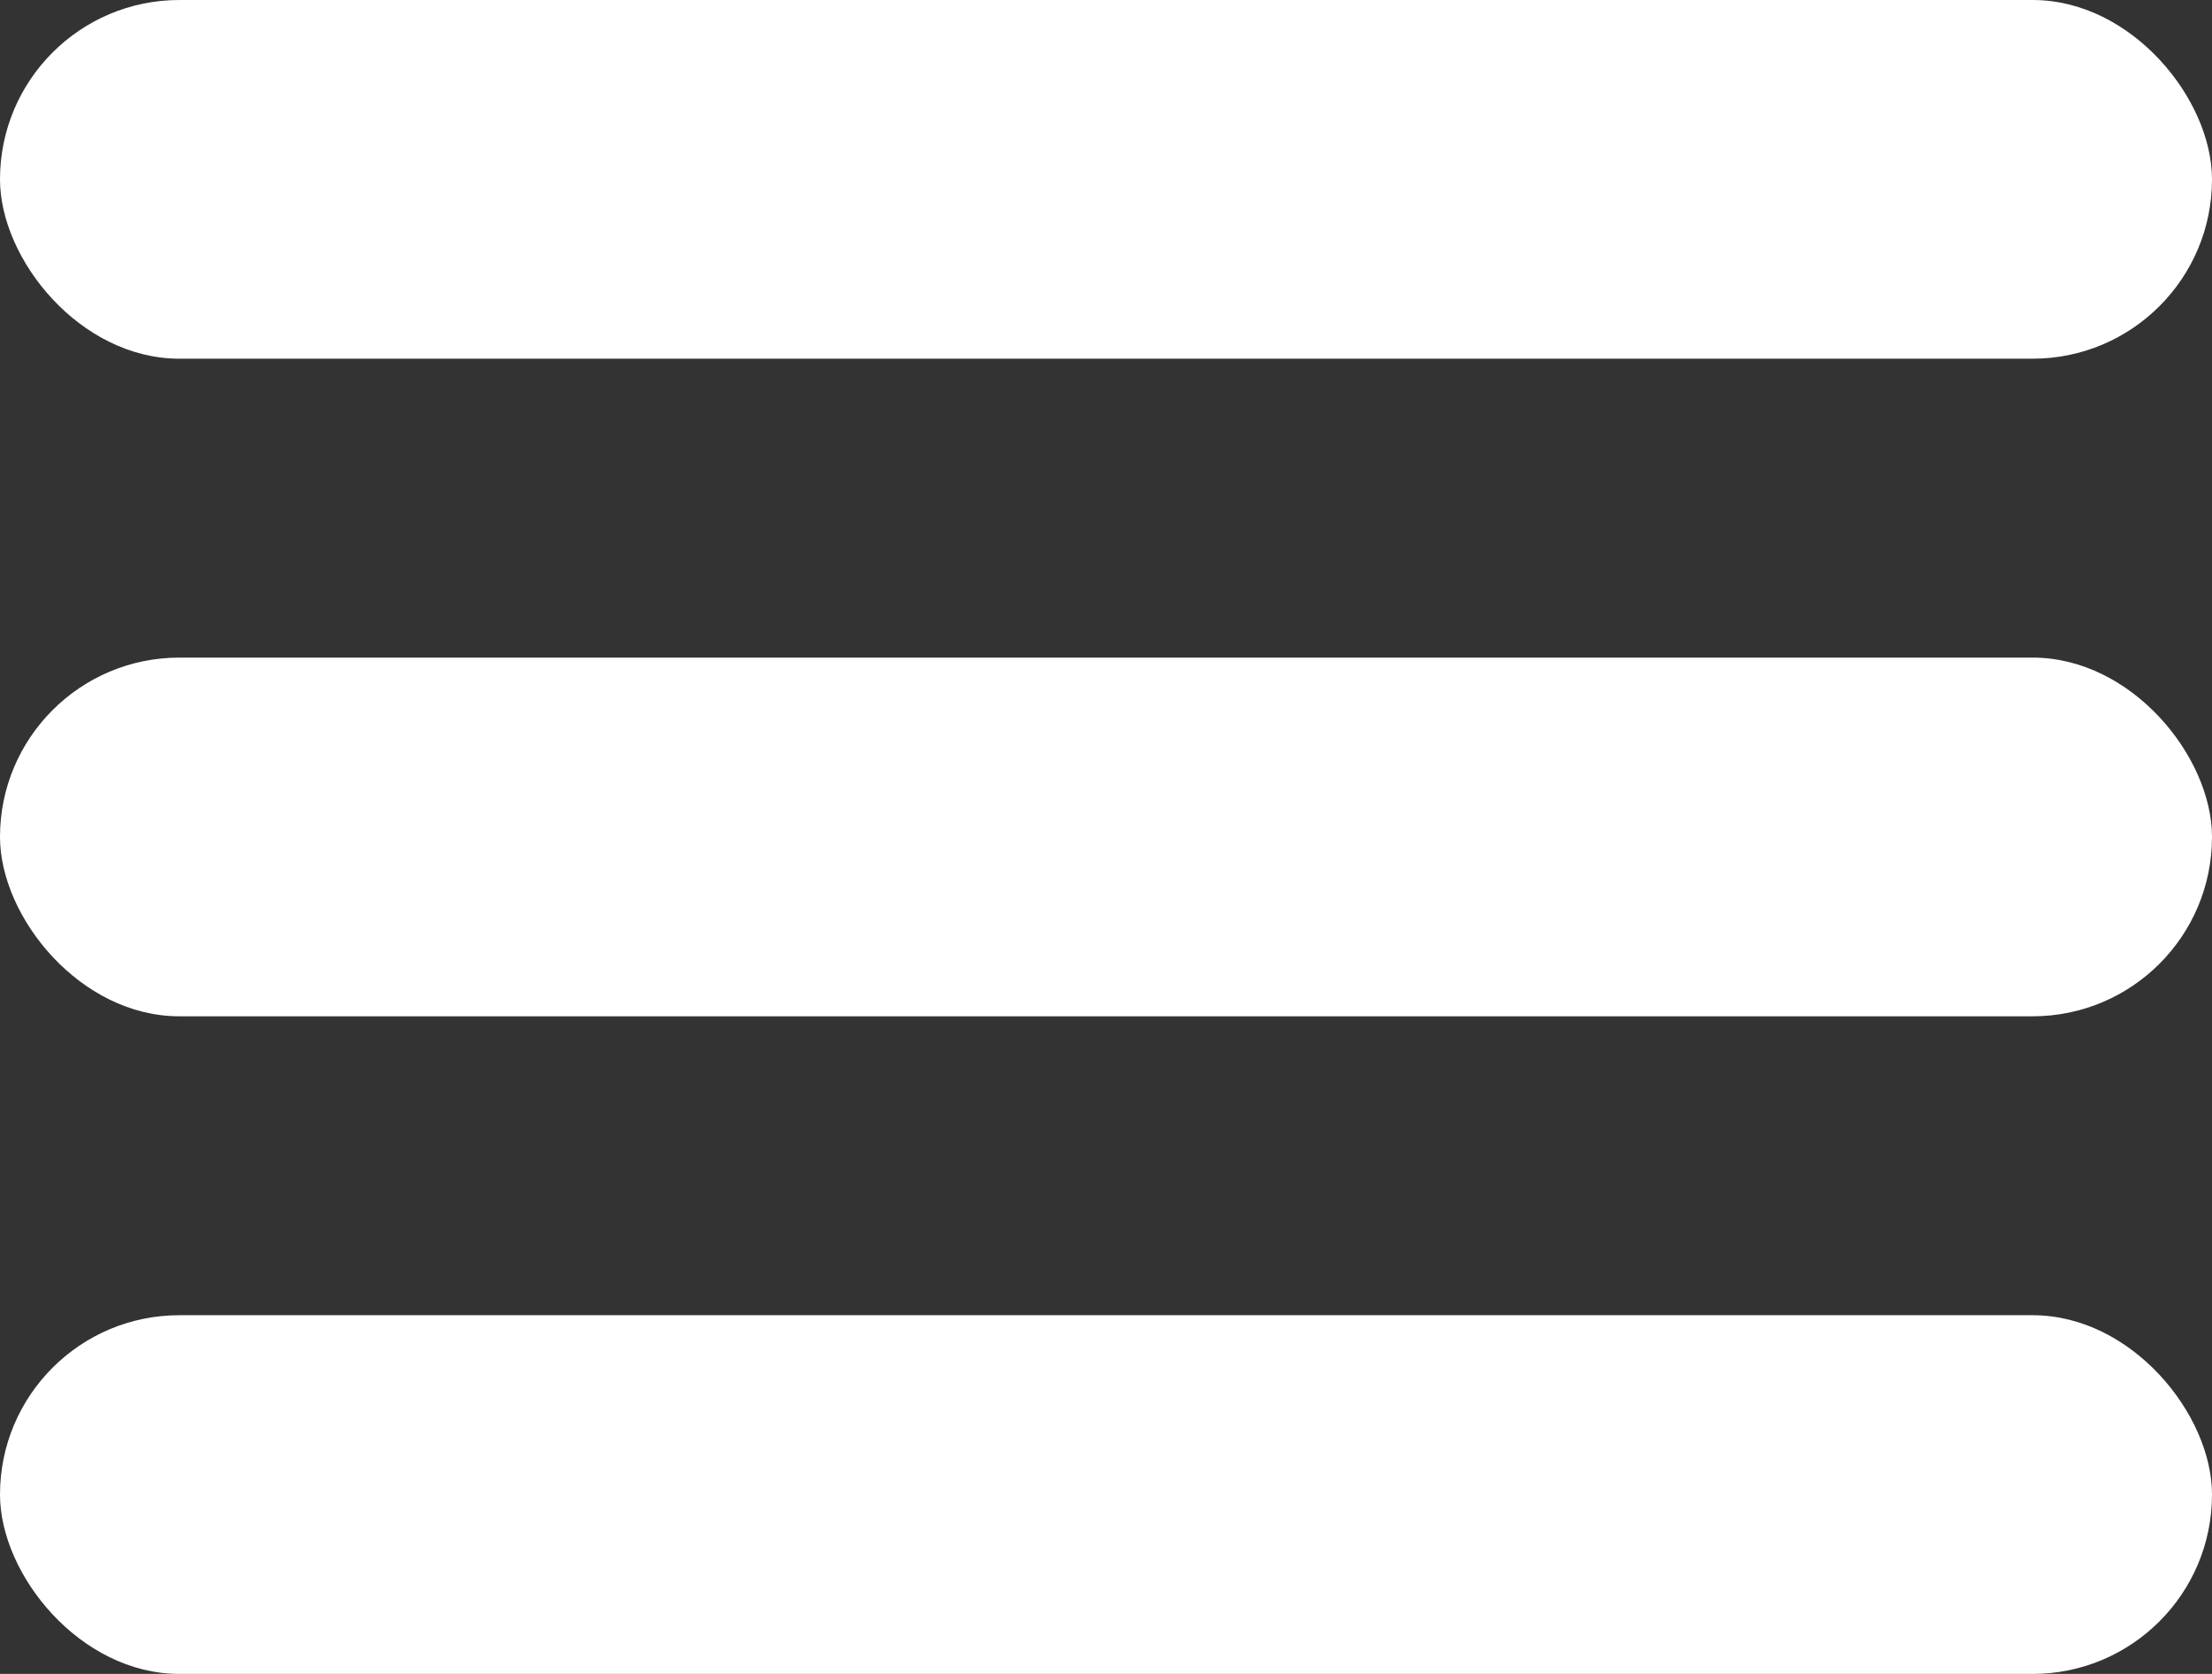
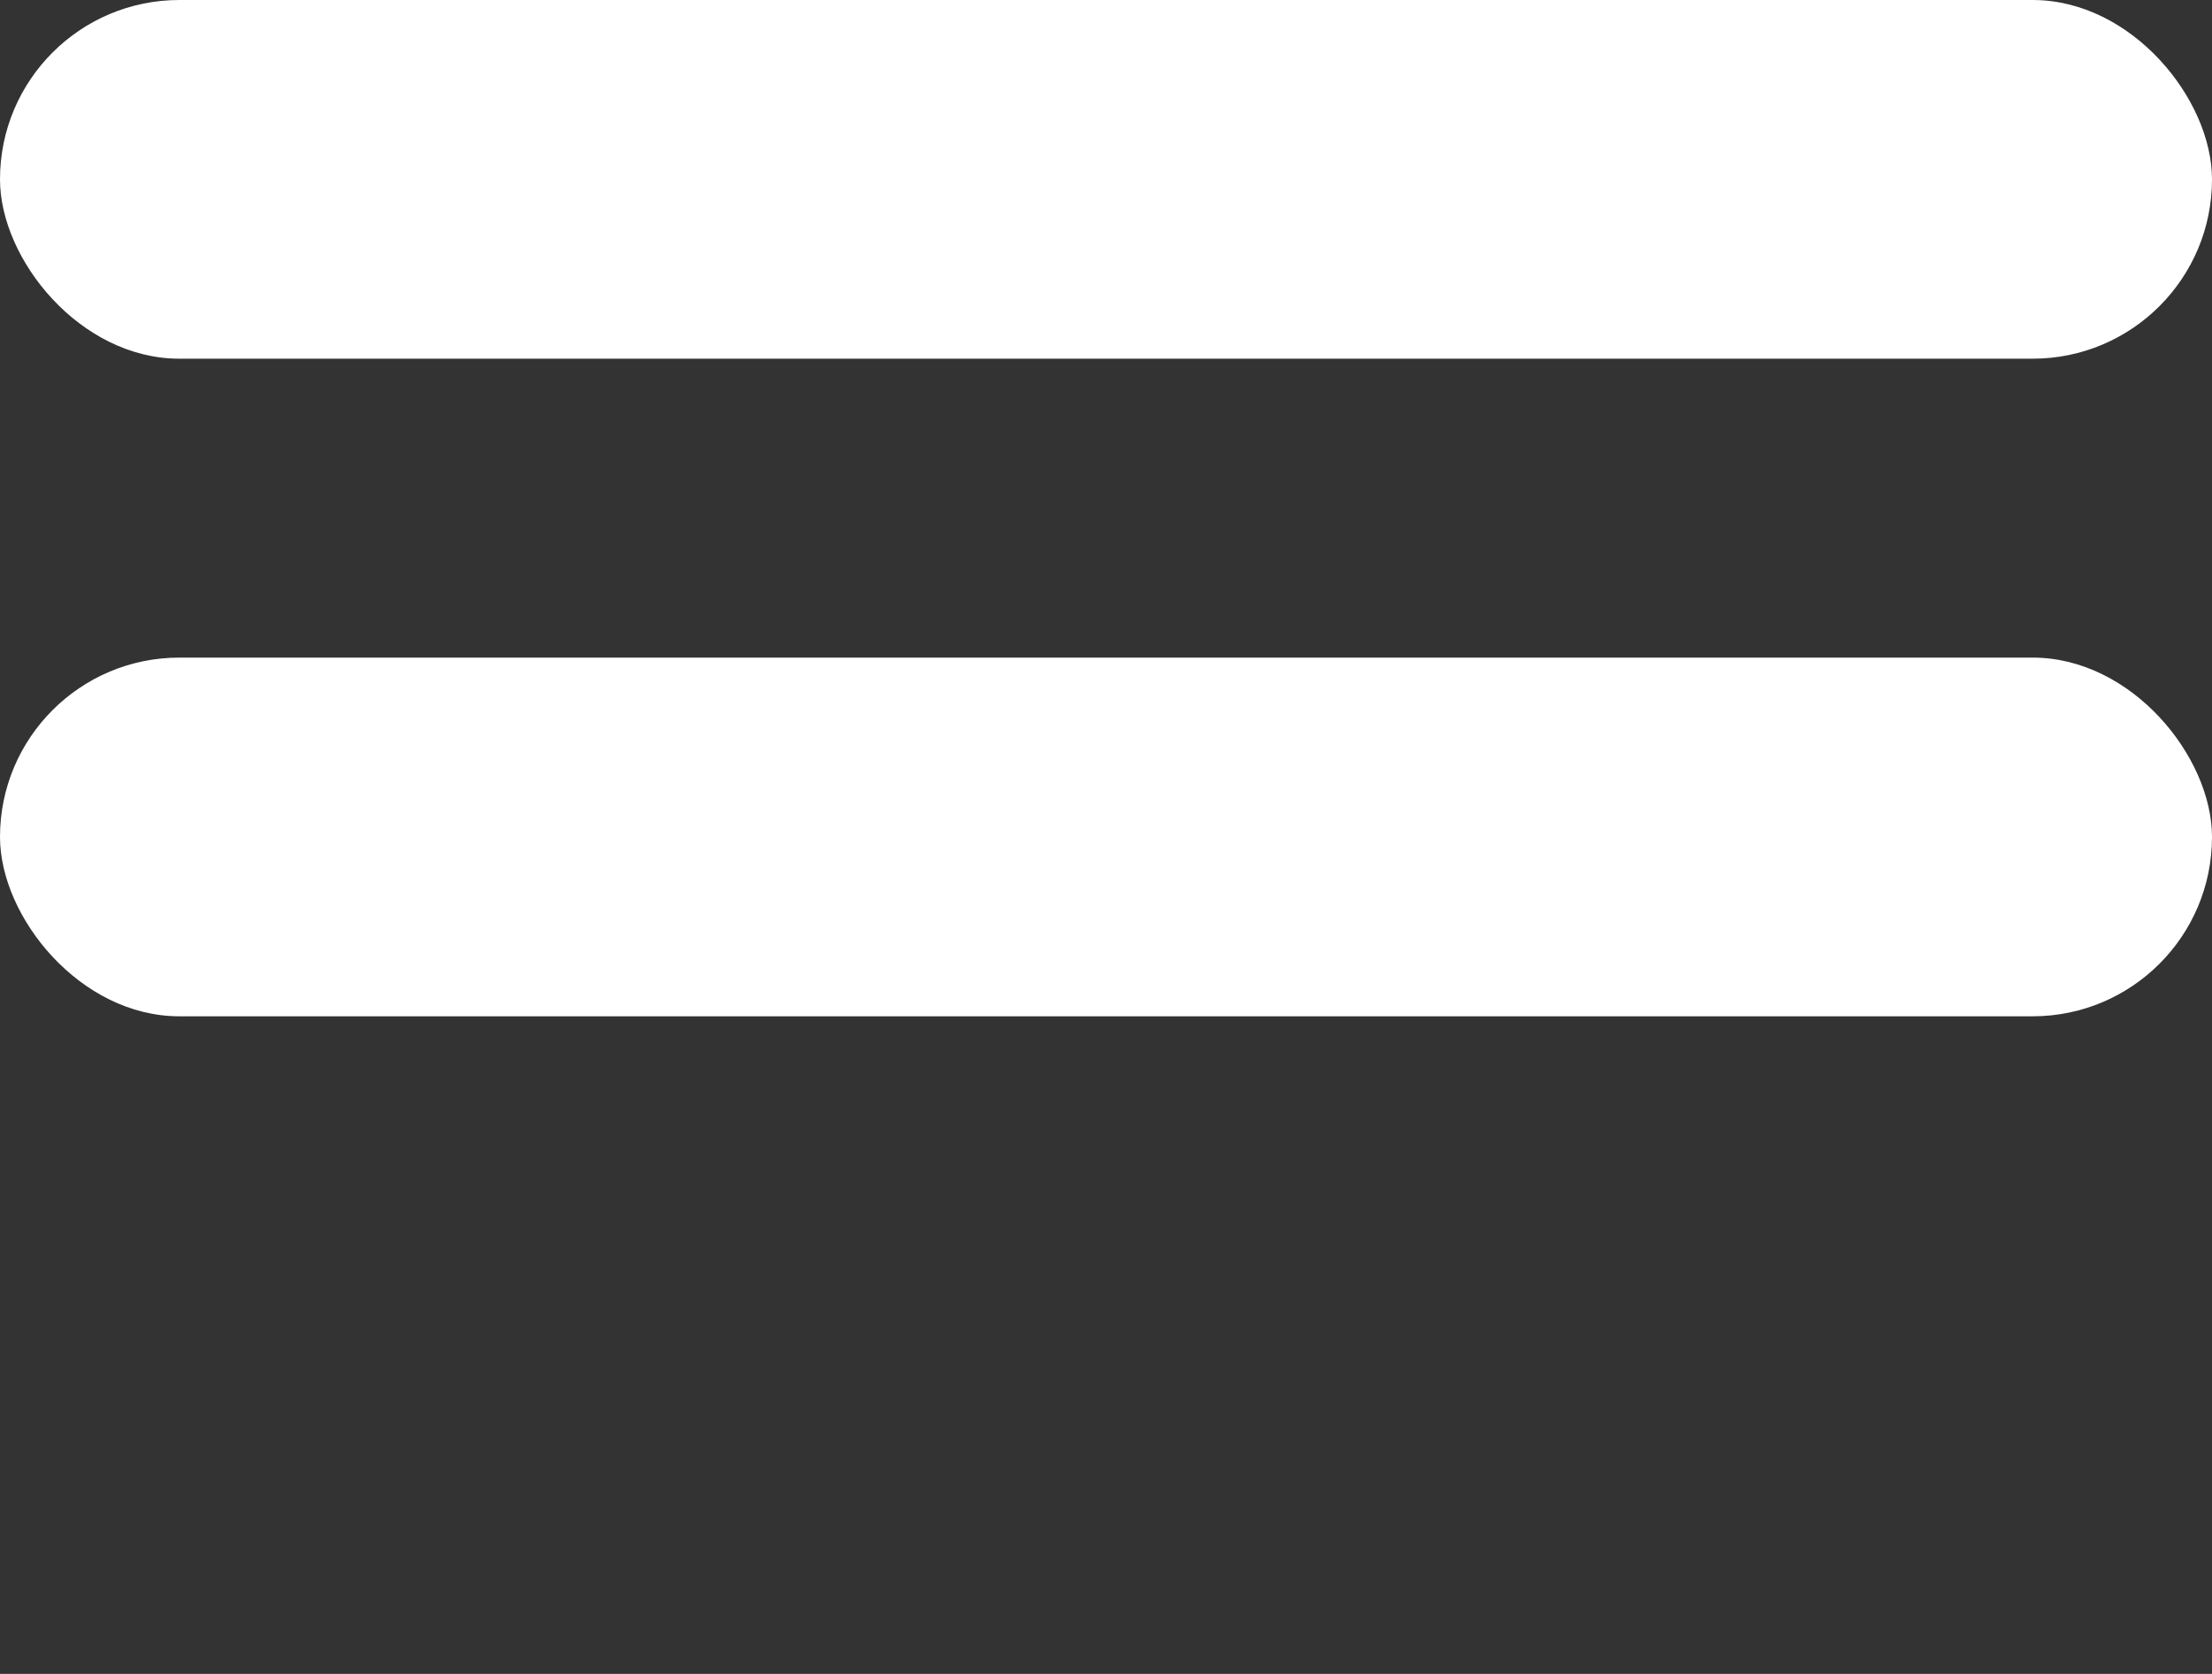
<svg xmlns="http://www.w3.org/2000/svg" data-name="menu icon" width="37" height="28">
  <rect width="100%" height="100%" fill="#333333" stroke="none" />
  <rect data-name="Rectangle 329" width="37" height="6" rx="3" fill="#fff" />
  <rect data-name="Rectangle 330" width="37" height="6" rx="3" transform="translate(0 11)" fill="#fff" />
-   <rect data-name="Rectangle 331" width="37" height="6" rx="3" transform="translate(0 22)" fill="#fff" />
</svg>